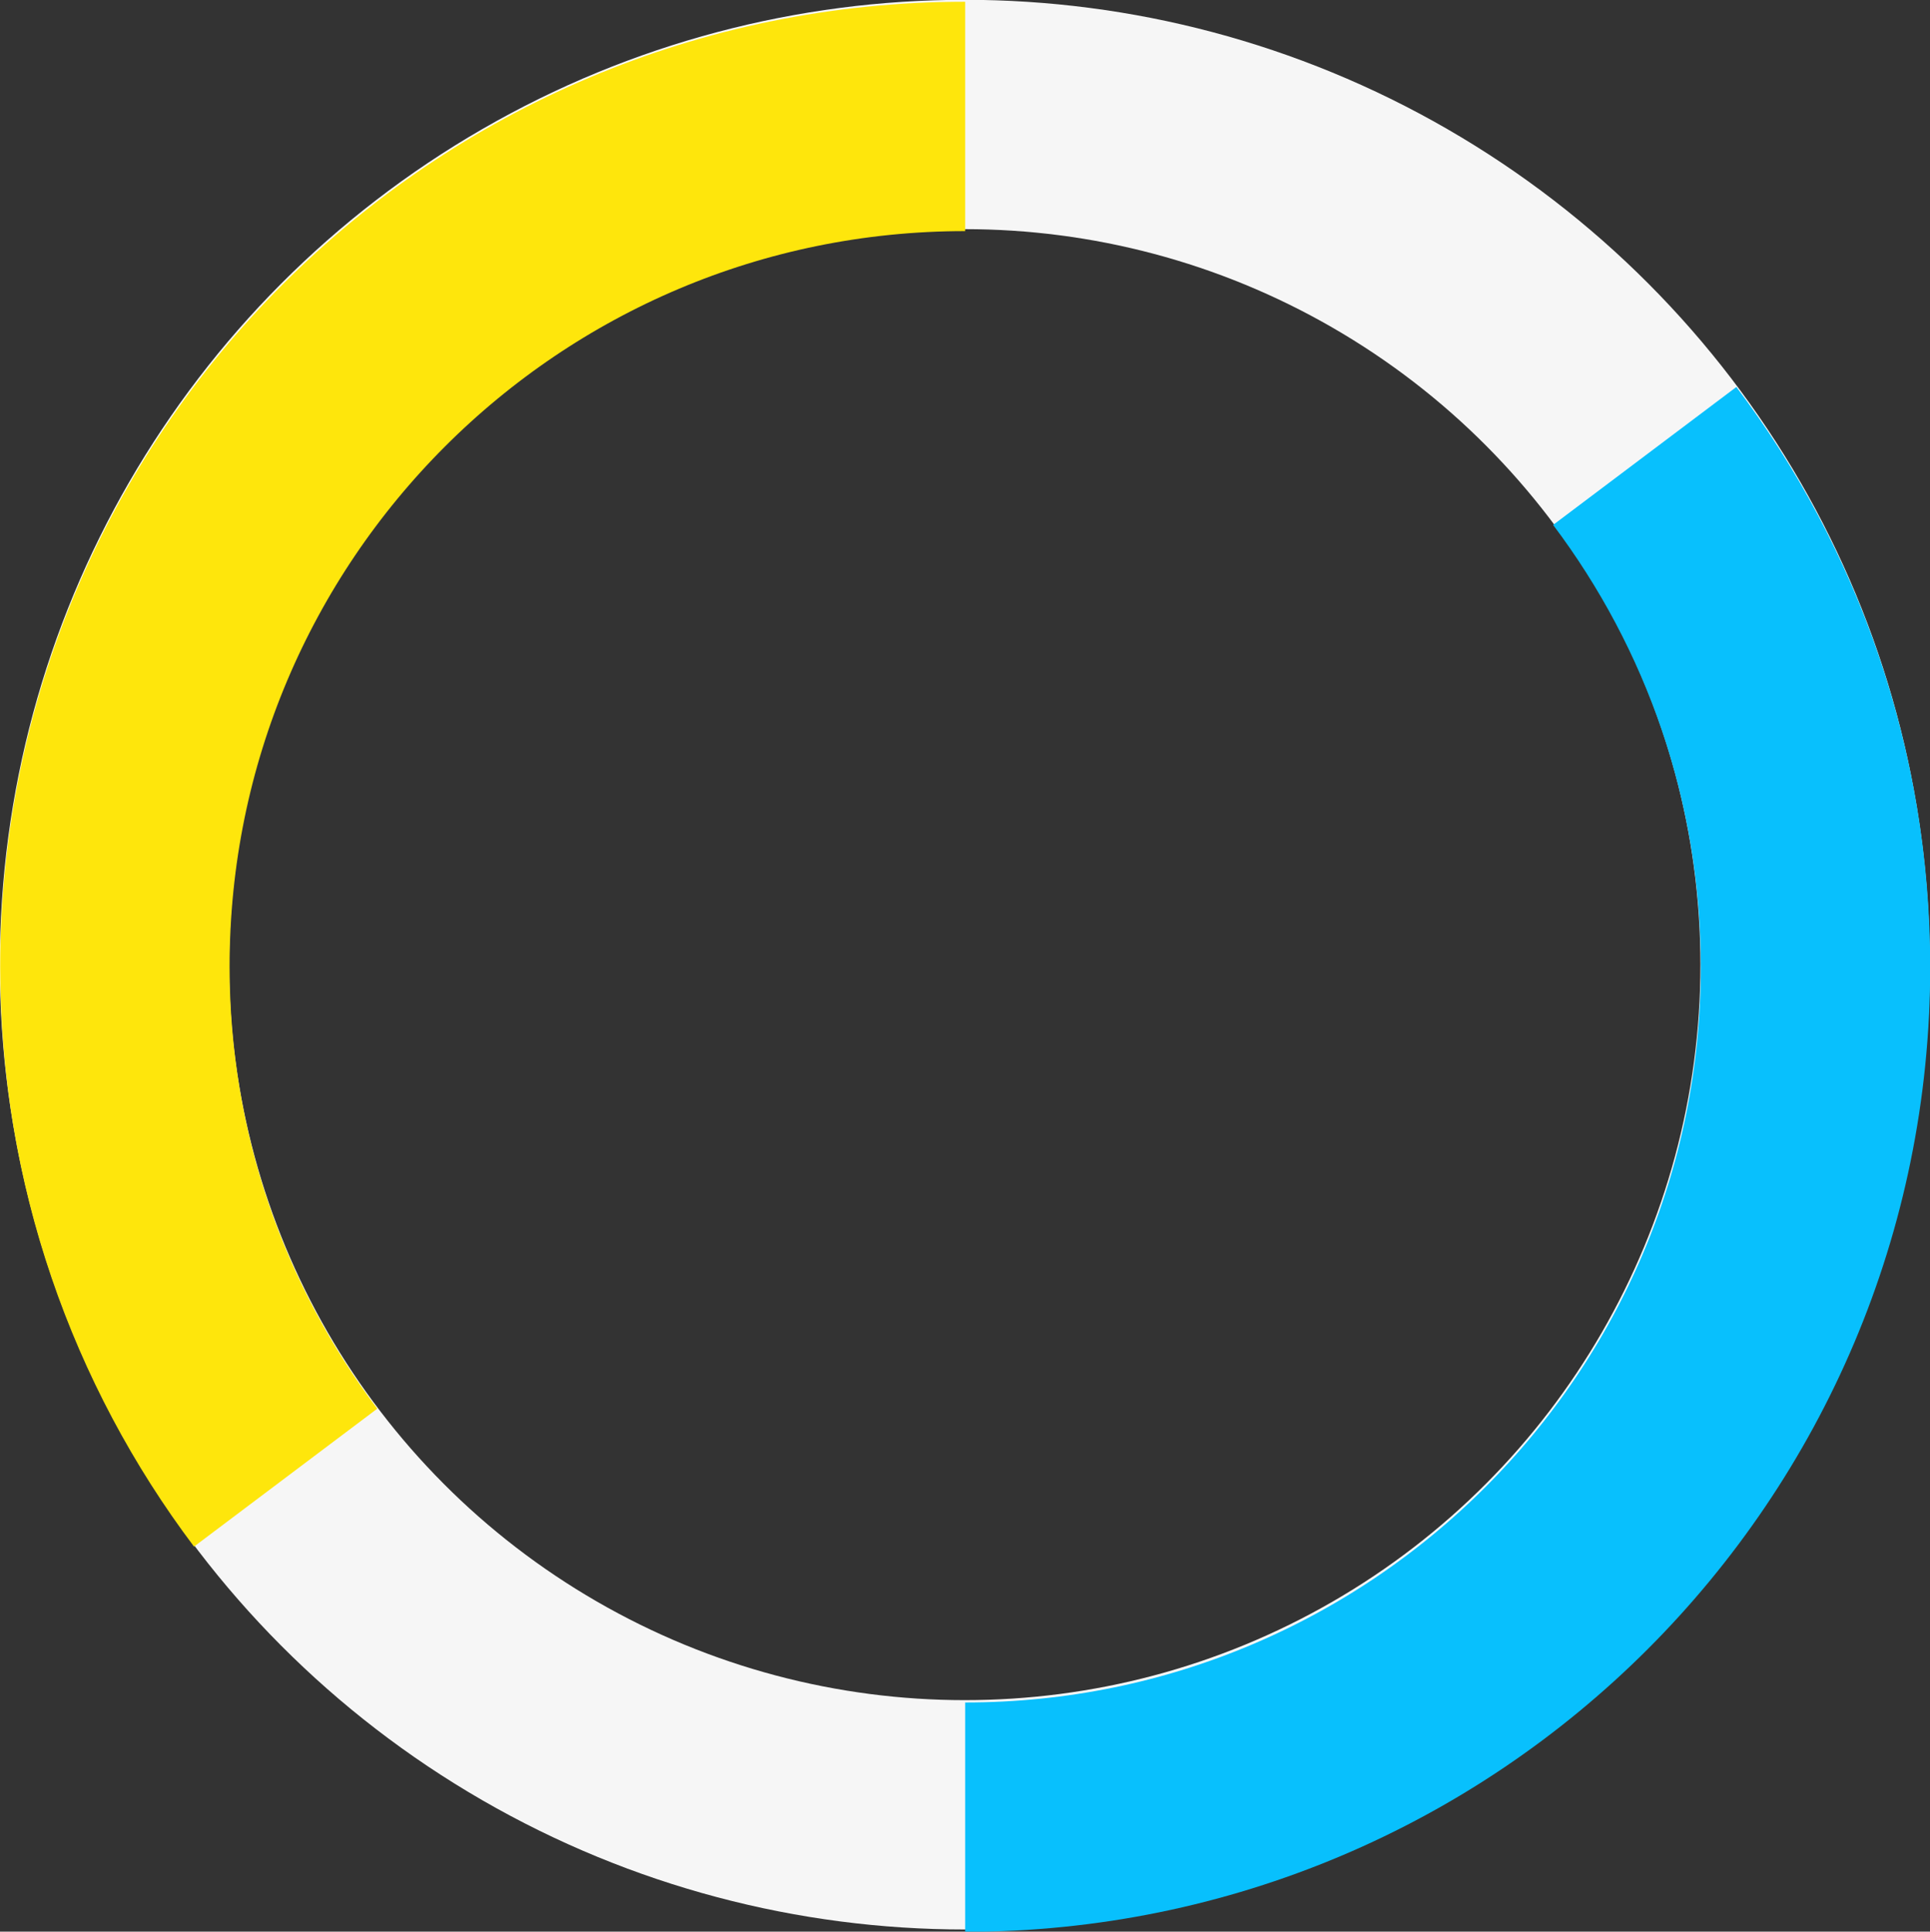
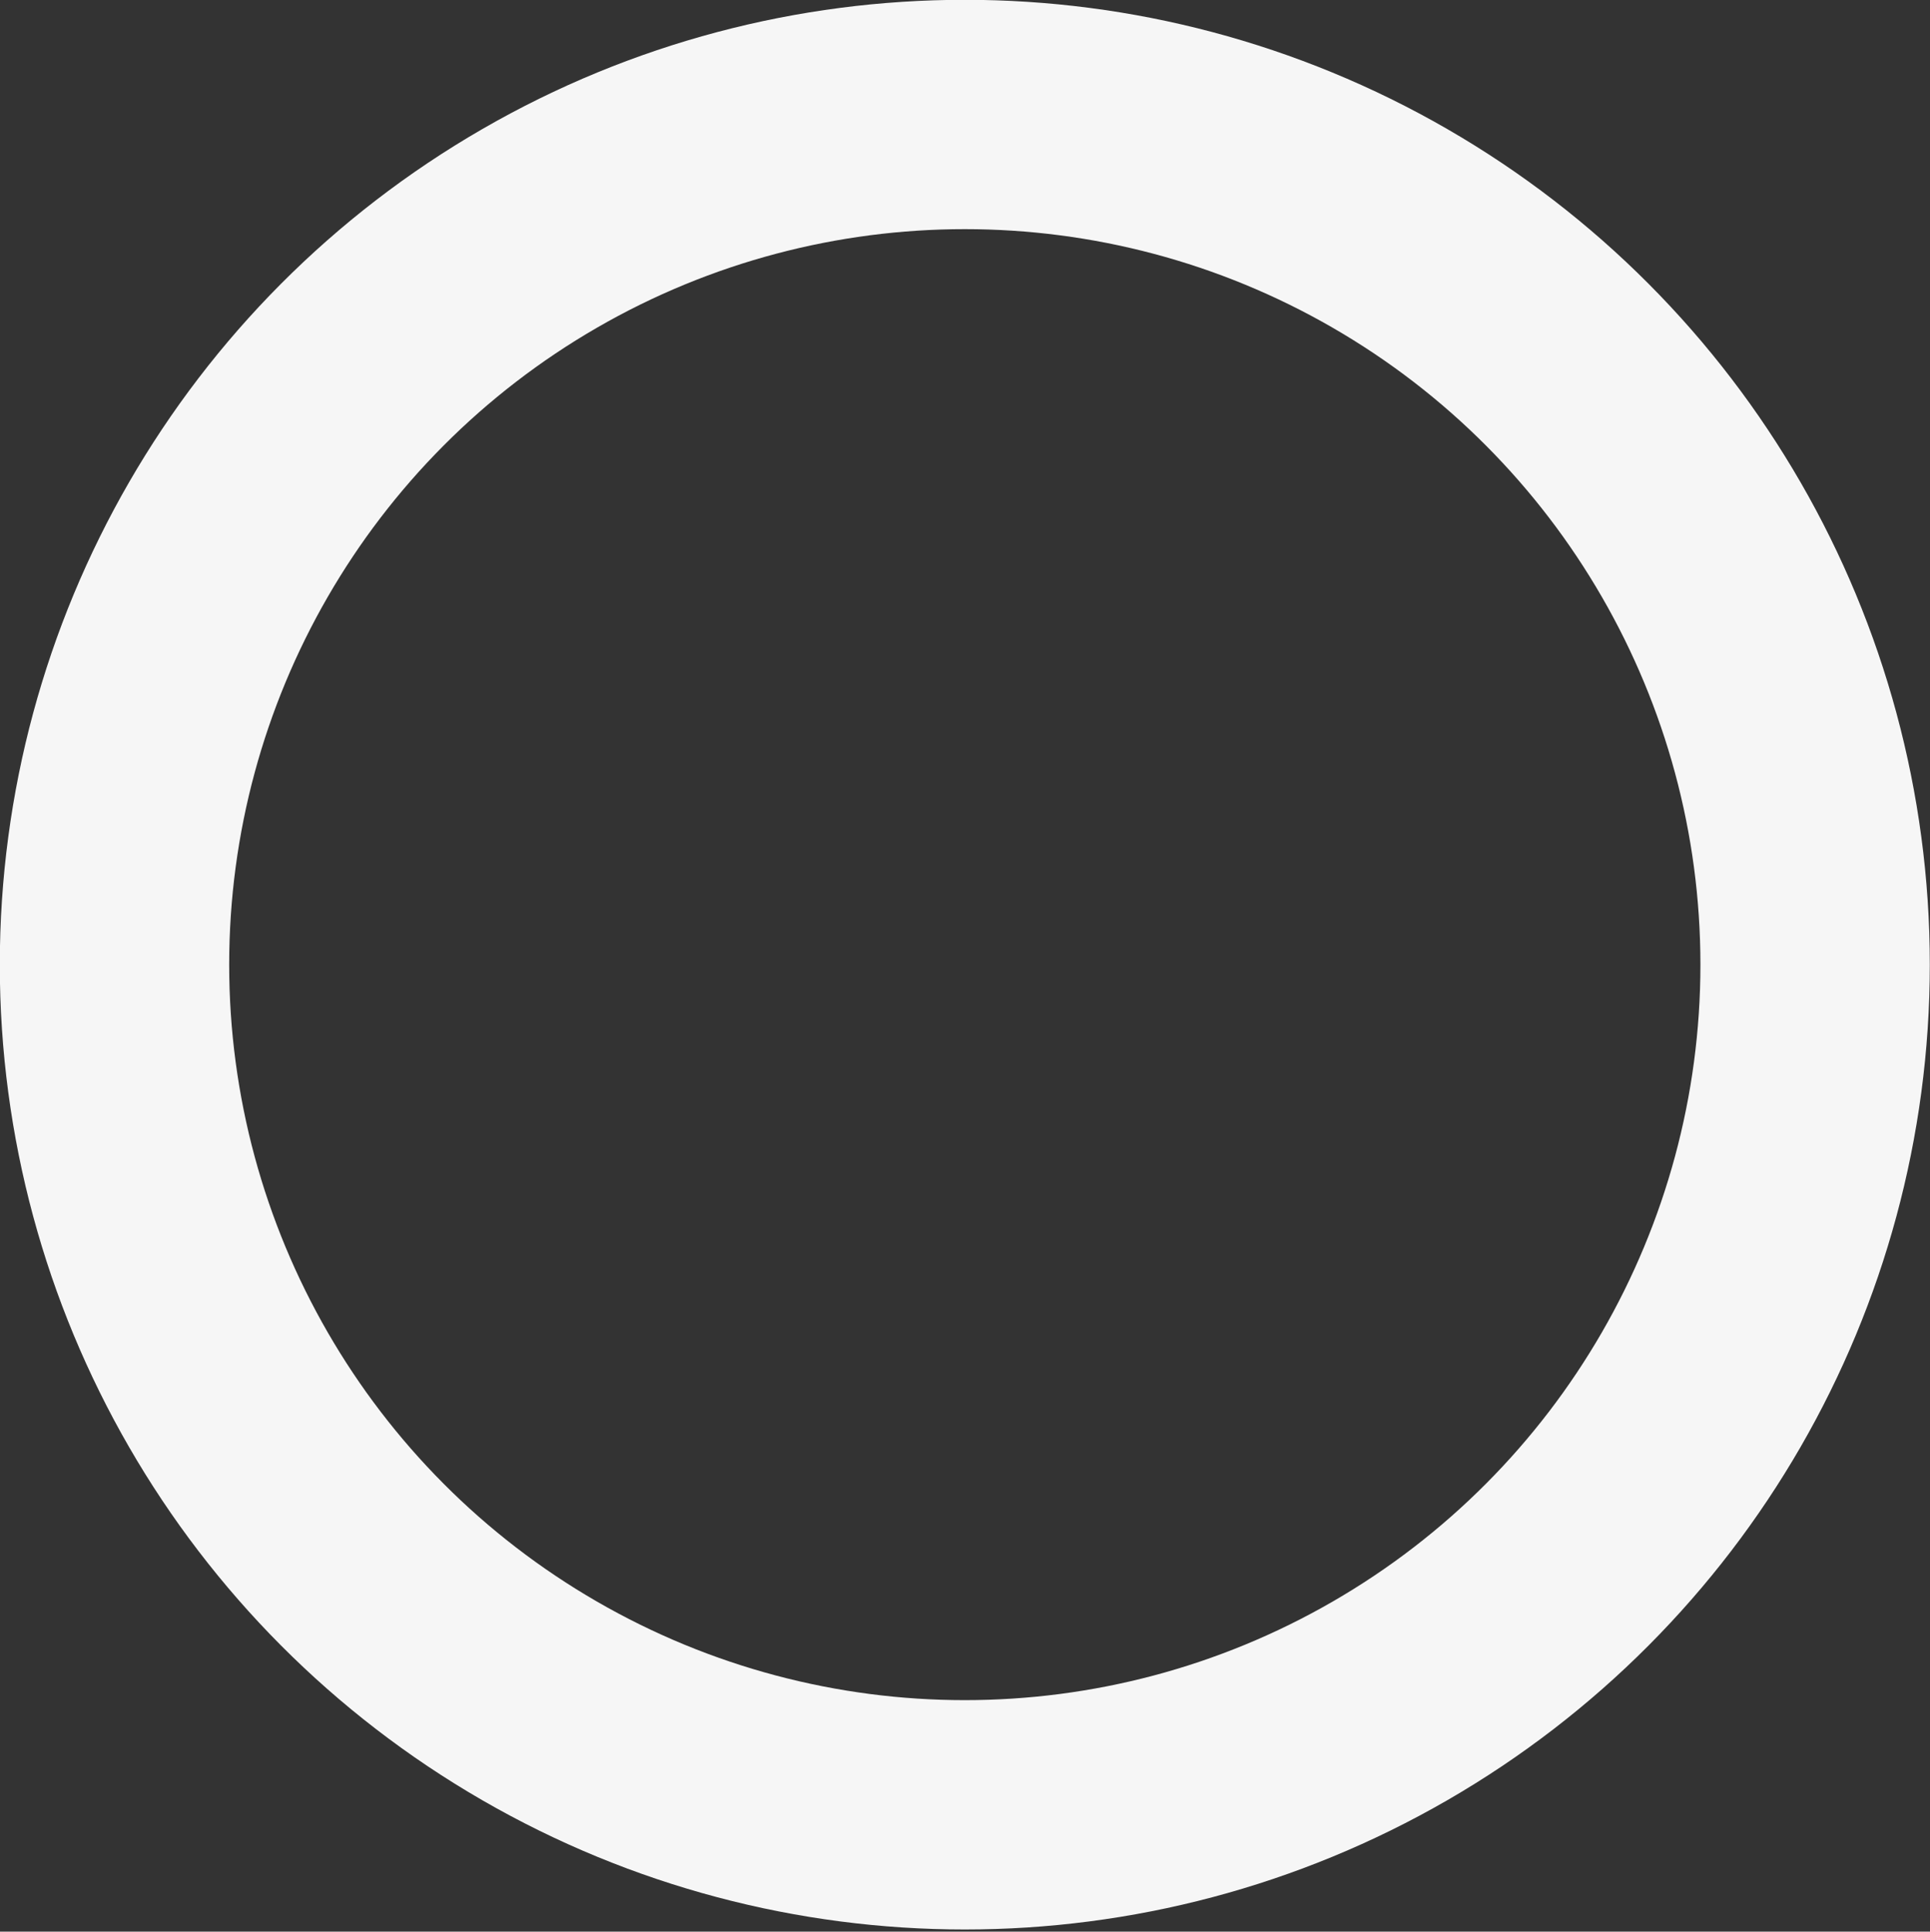
<svg xmlns="http://www.w3.org/2000/svg" id="Слой_1" x="0px" y="0px" viewBox="0 0 493.9 494.4" xml:space="preserve">
  <rect x="0" y="0" width="493.9" height="494.4" fill="#333333" stroke="none" />
  <g>
    <circle fill="none" stroke="#F6F6F6" stroke-width="58.7" stroke-miterlimit="10" cx="246.9" cy="246.9" r="217.6" />
    <g>
      <g>
-         <path fill="none" stroke="#08C0FD" stroke-width="58.7" stroke-miterlimit="10" d="M420.9,116.7 c27.4,36.4,43.7,81.7,43.7,130.8c0,120.2-97.4,217.6-217.6,217.6" />
-         <path fill="none" stroke="#FEE60C" stroke-width="58.7" stroke-miterlimit="10" d="M73.1,378.2 c-27.4-36.4-43.7-81.7-43.7-130.8c0-120.2,97.4-217.6,217.6-217.6" />
-       </g>
+         </g>
    </g>
  </g>
</svg>